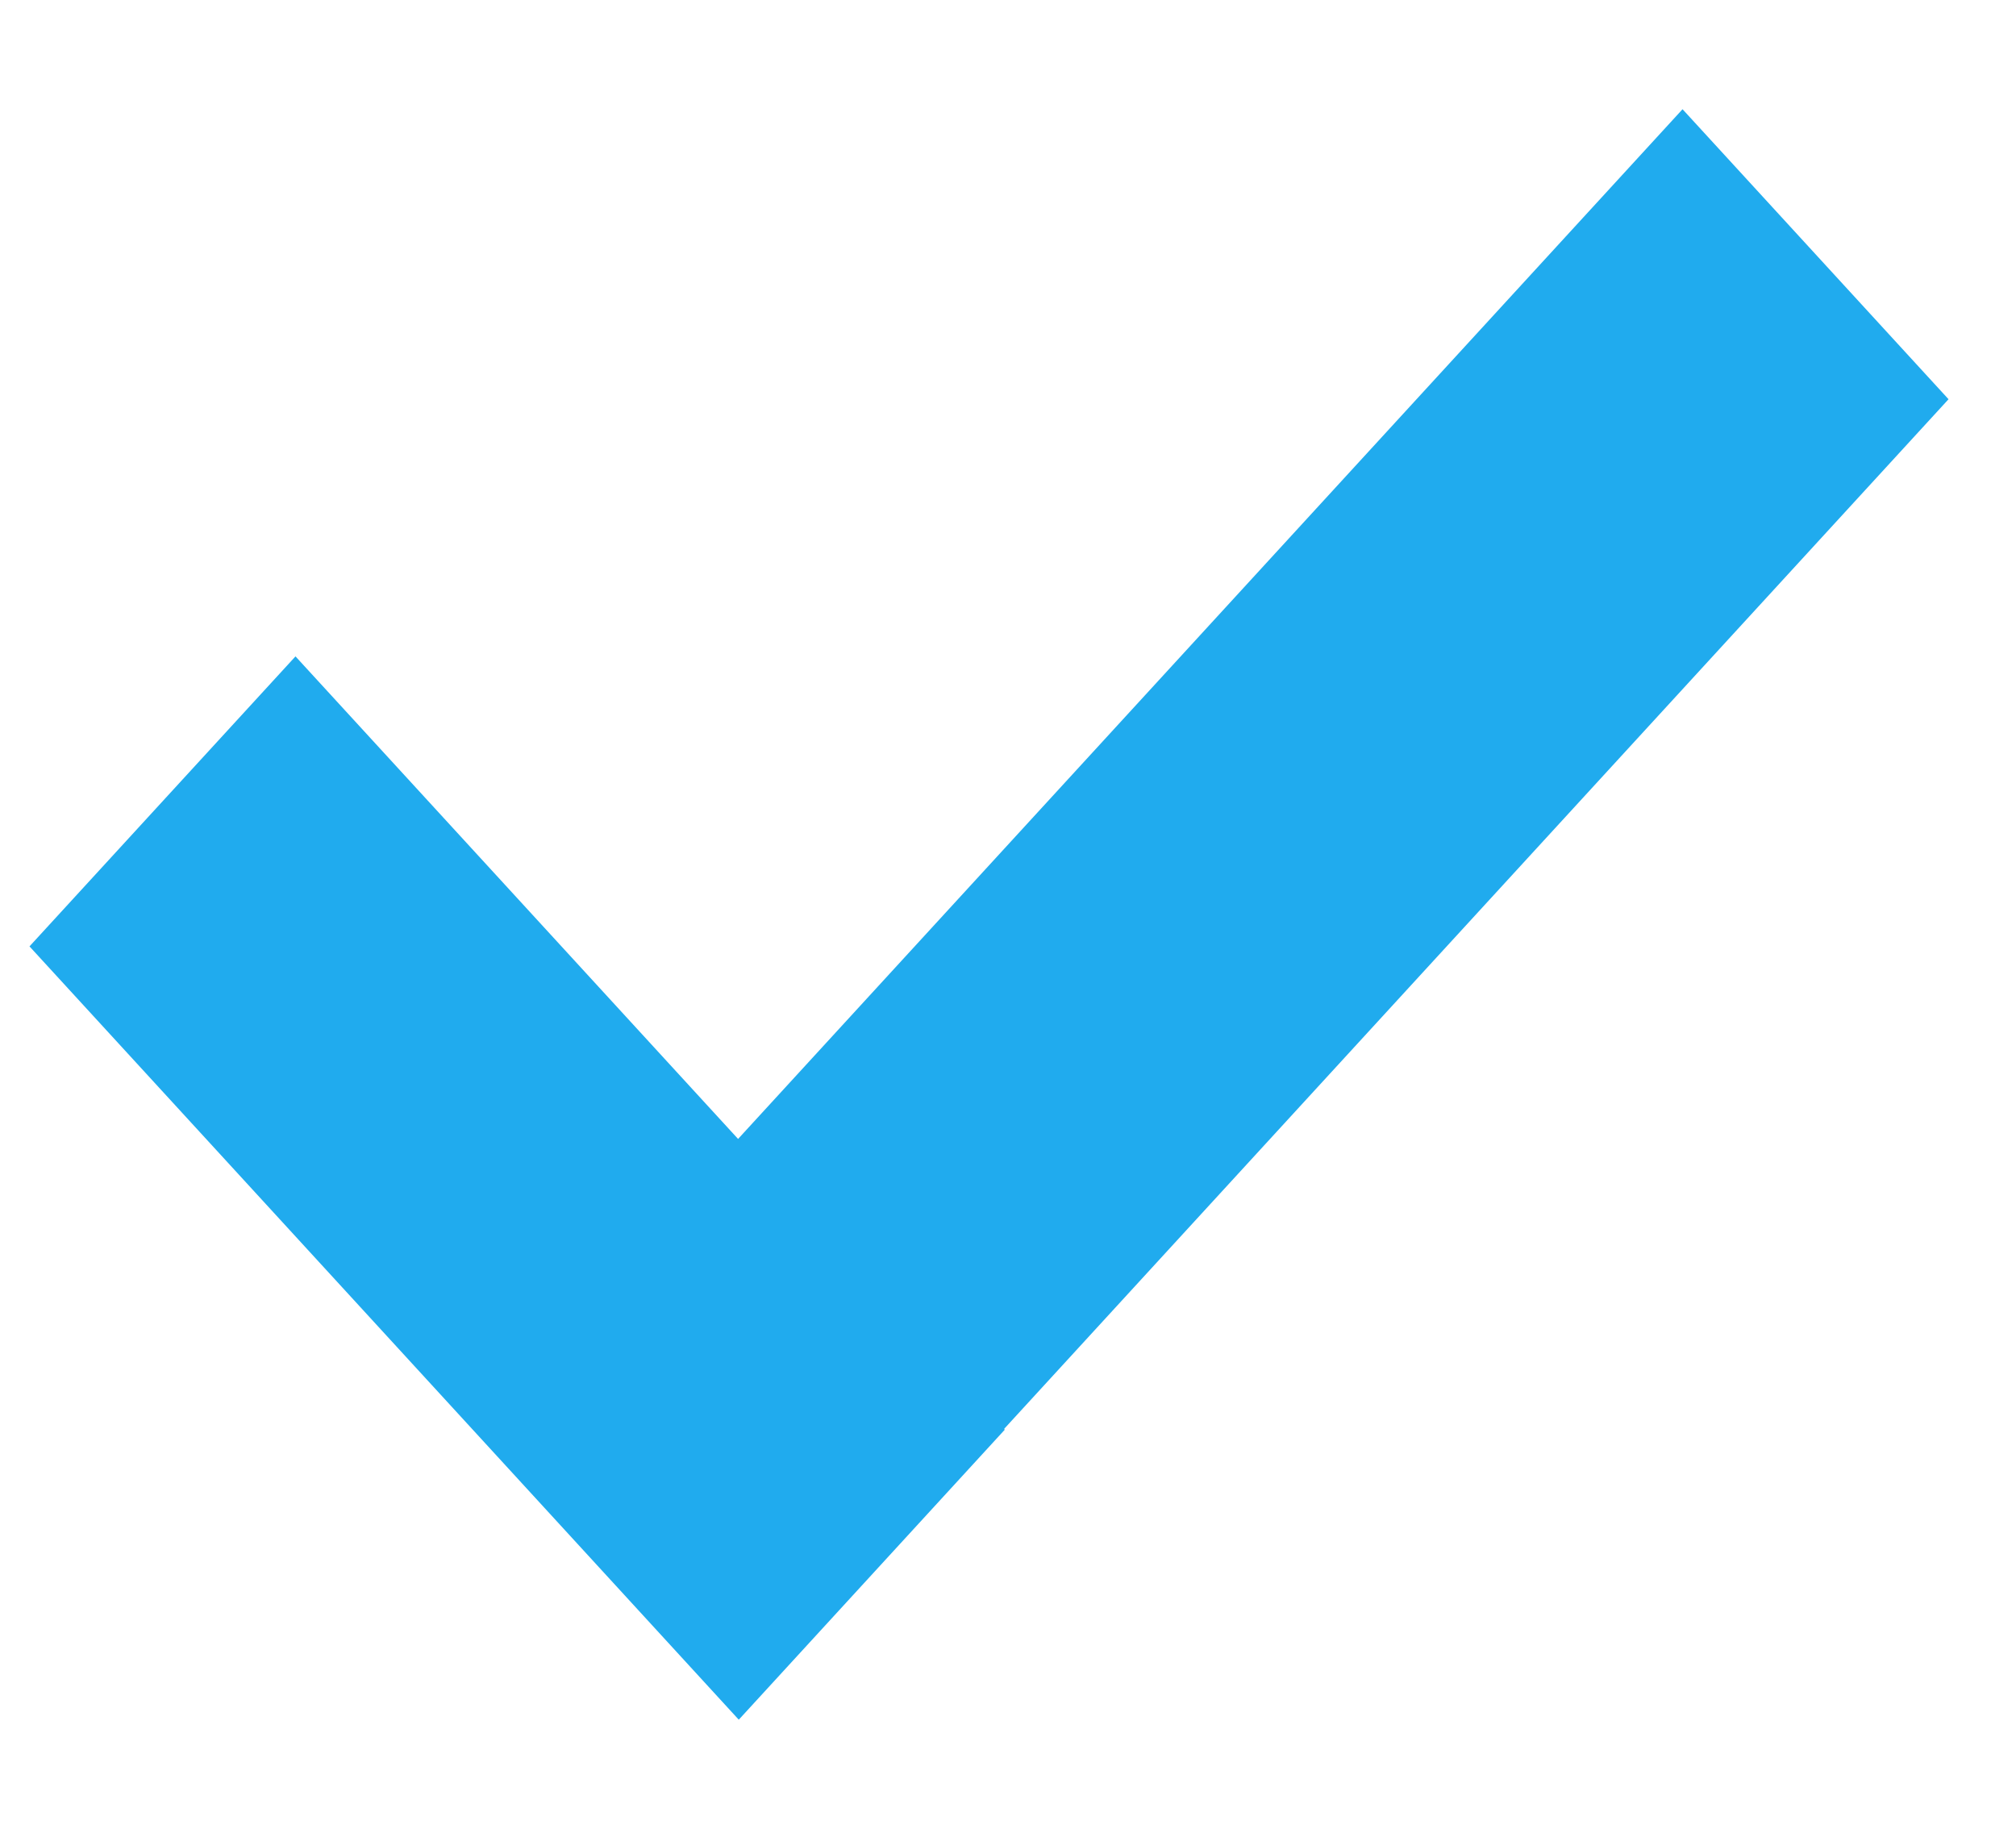
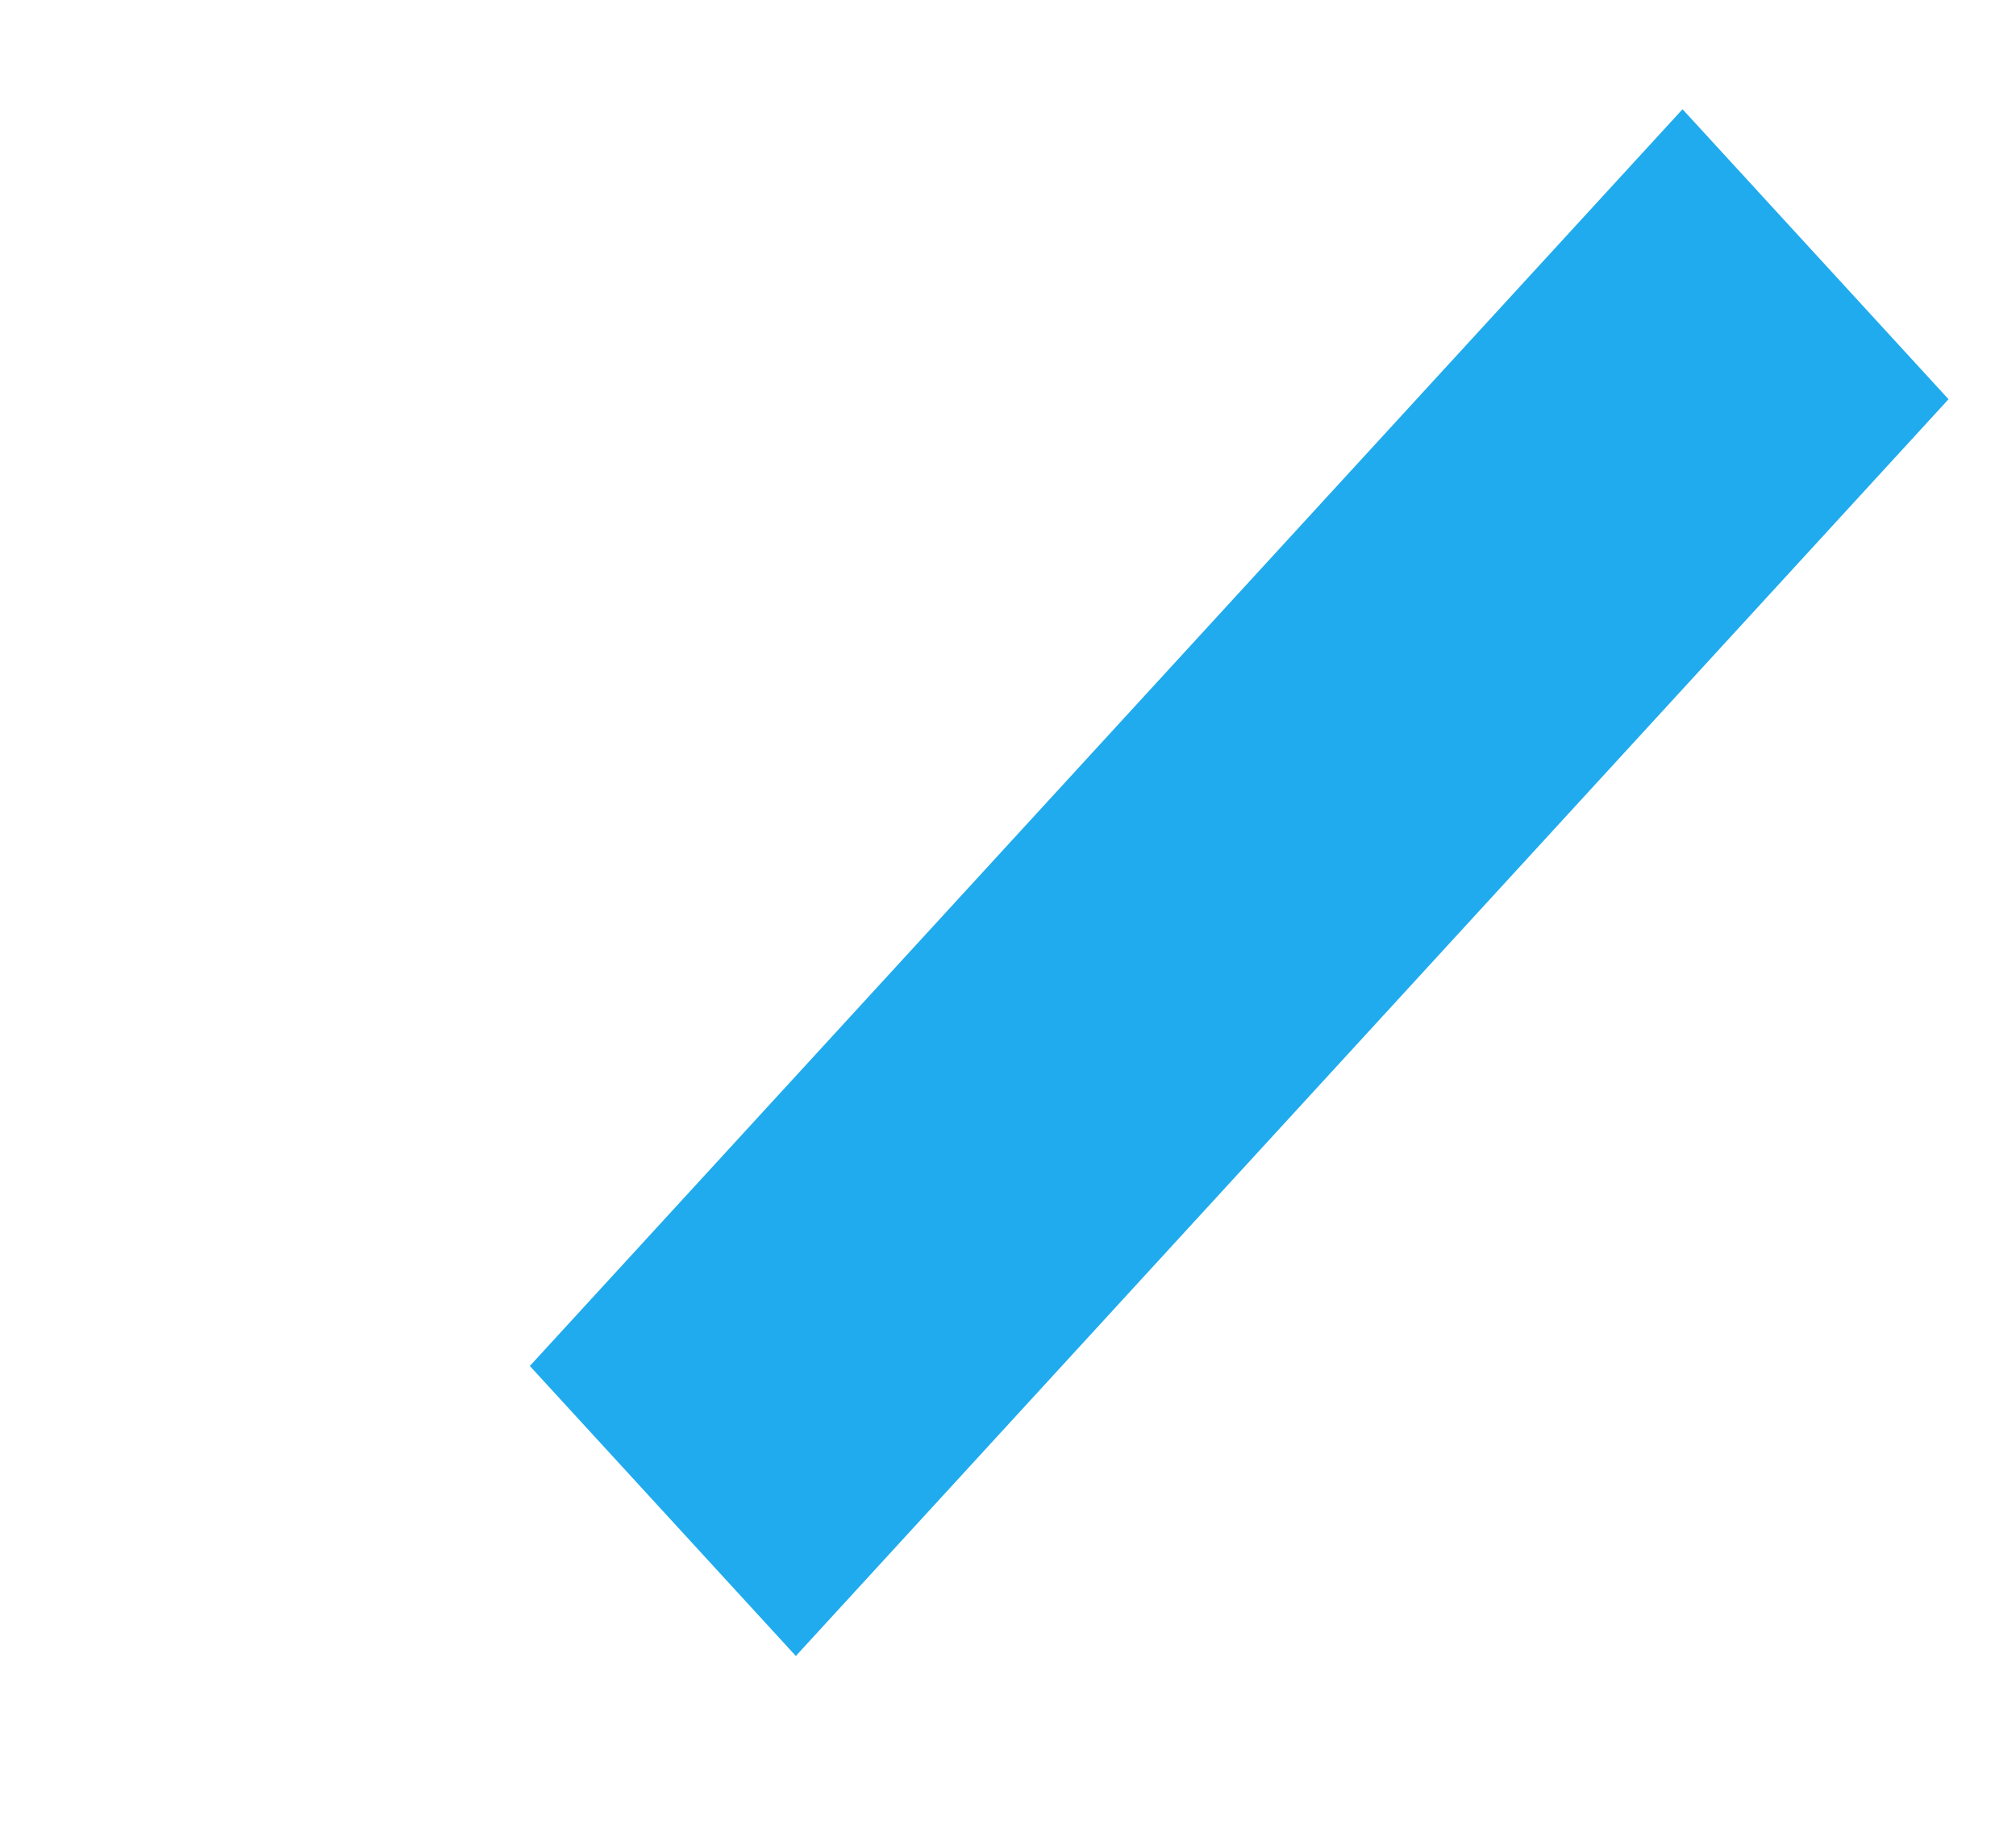
<svg xmlns="http://www.w3.org/2000/svg" width="11" height="10" viewBox="0 0 11 10" fill="none">
  <rect width="9.304" height="2.147" transform="matrix(0.676 -0.737 0.676 0.737 2.891 7.453)" fill="#20ABEE" />
-   <rect width="5.725" height="2.147" transform="matrix(-0.676 -0.737 0.676 -0.737 4.031 9.383)" fill="#20ABEE" />
</svg>